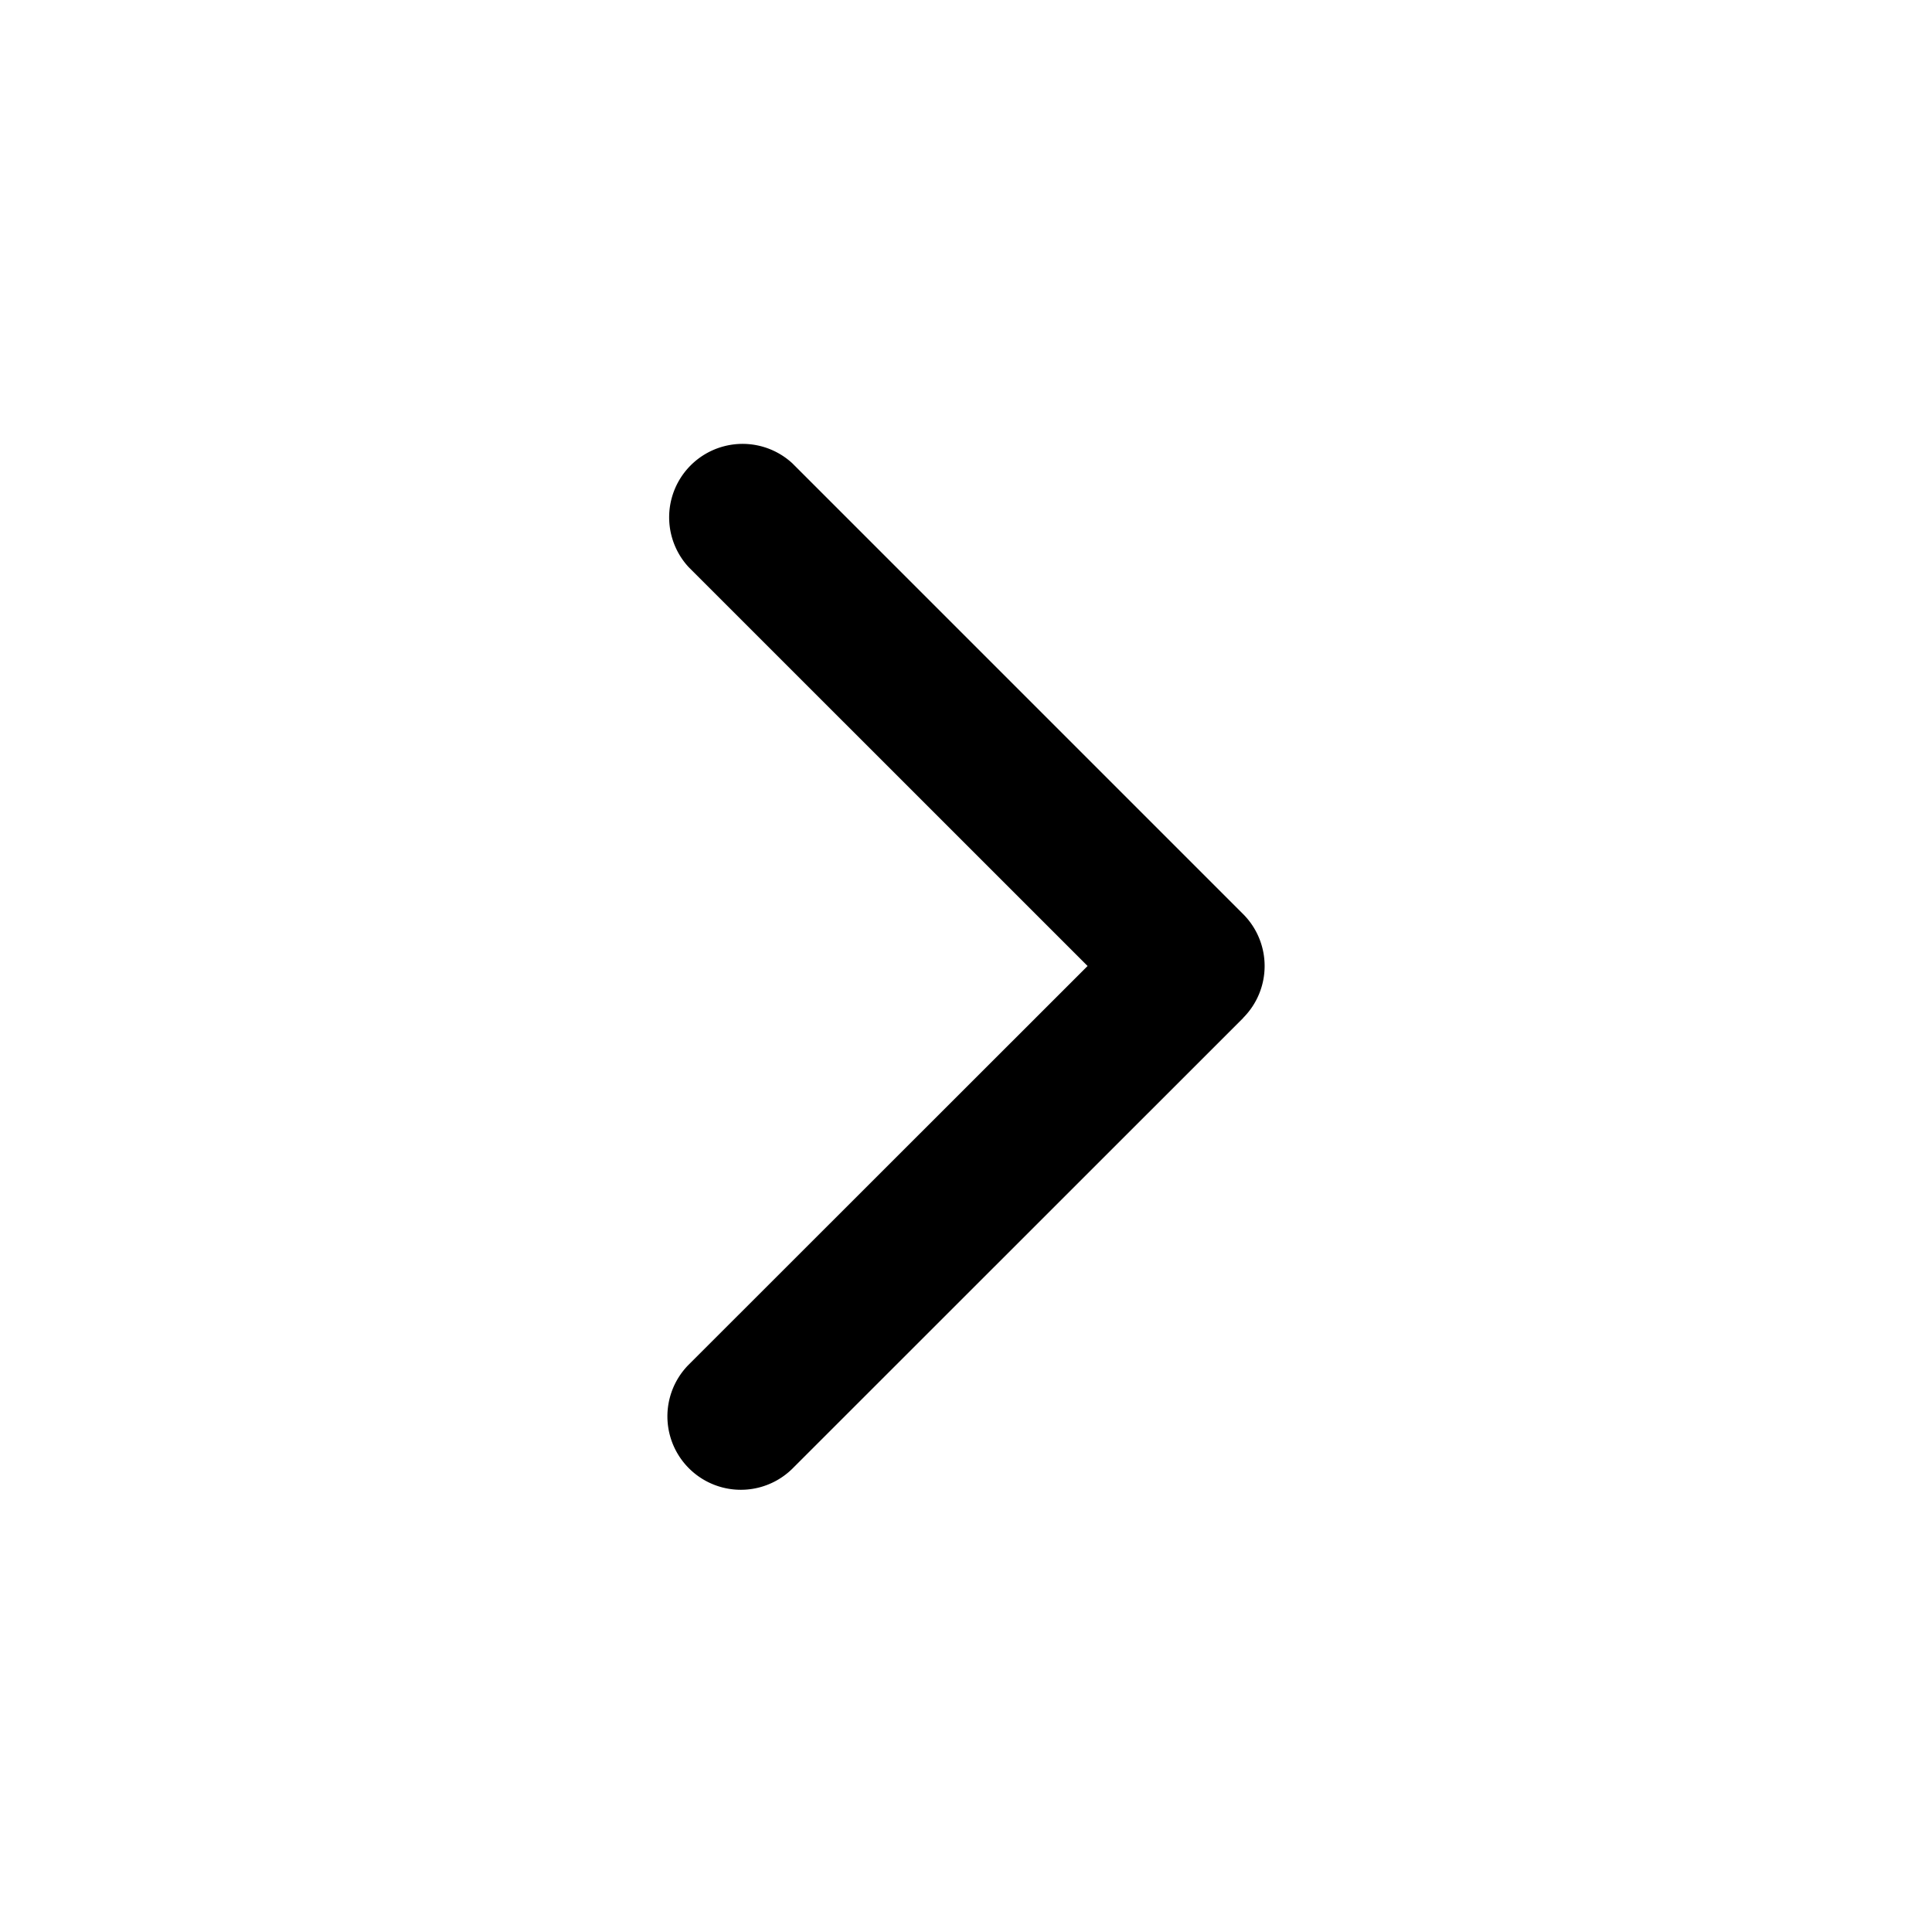
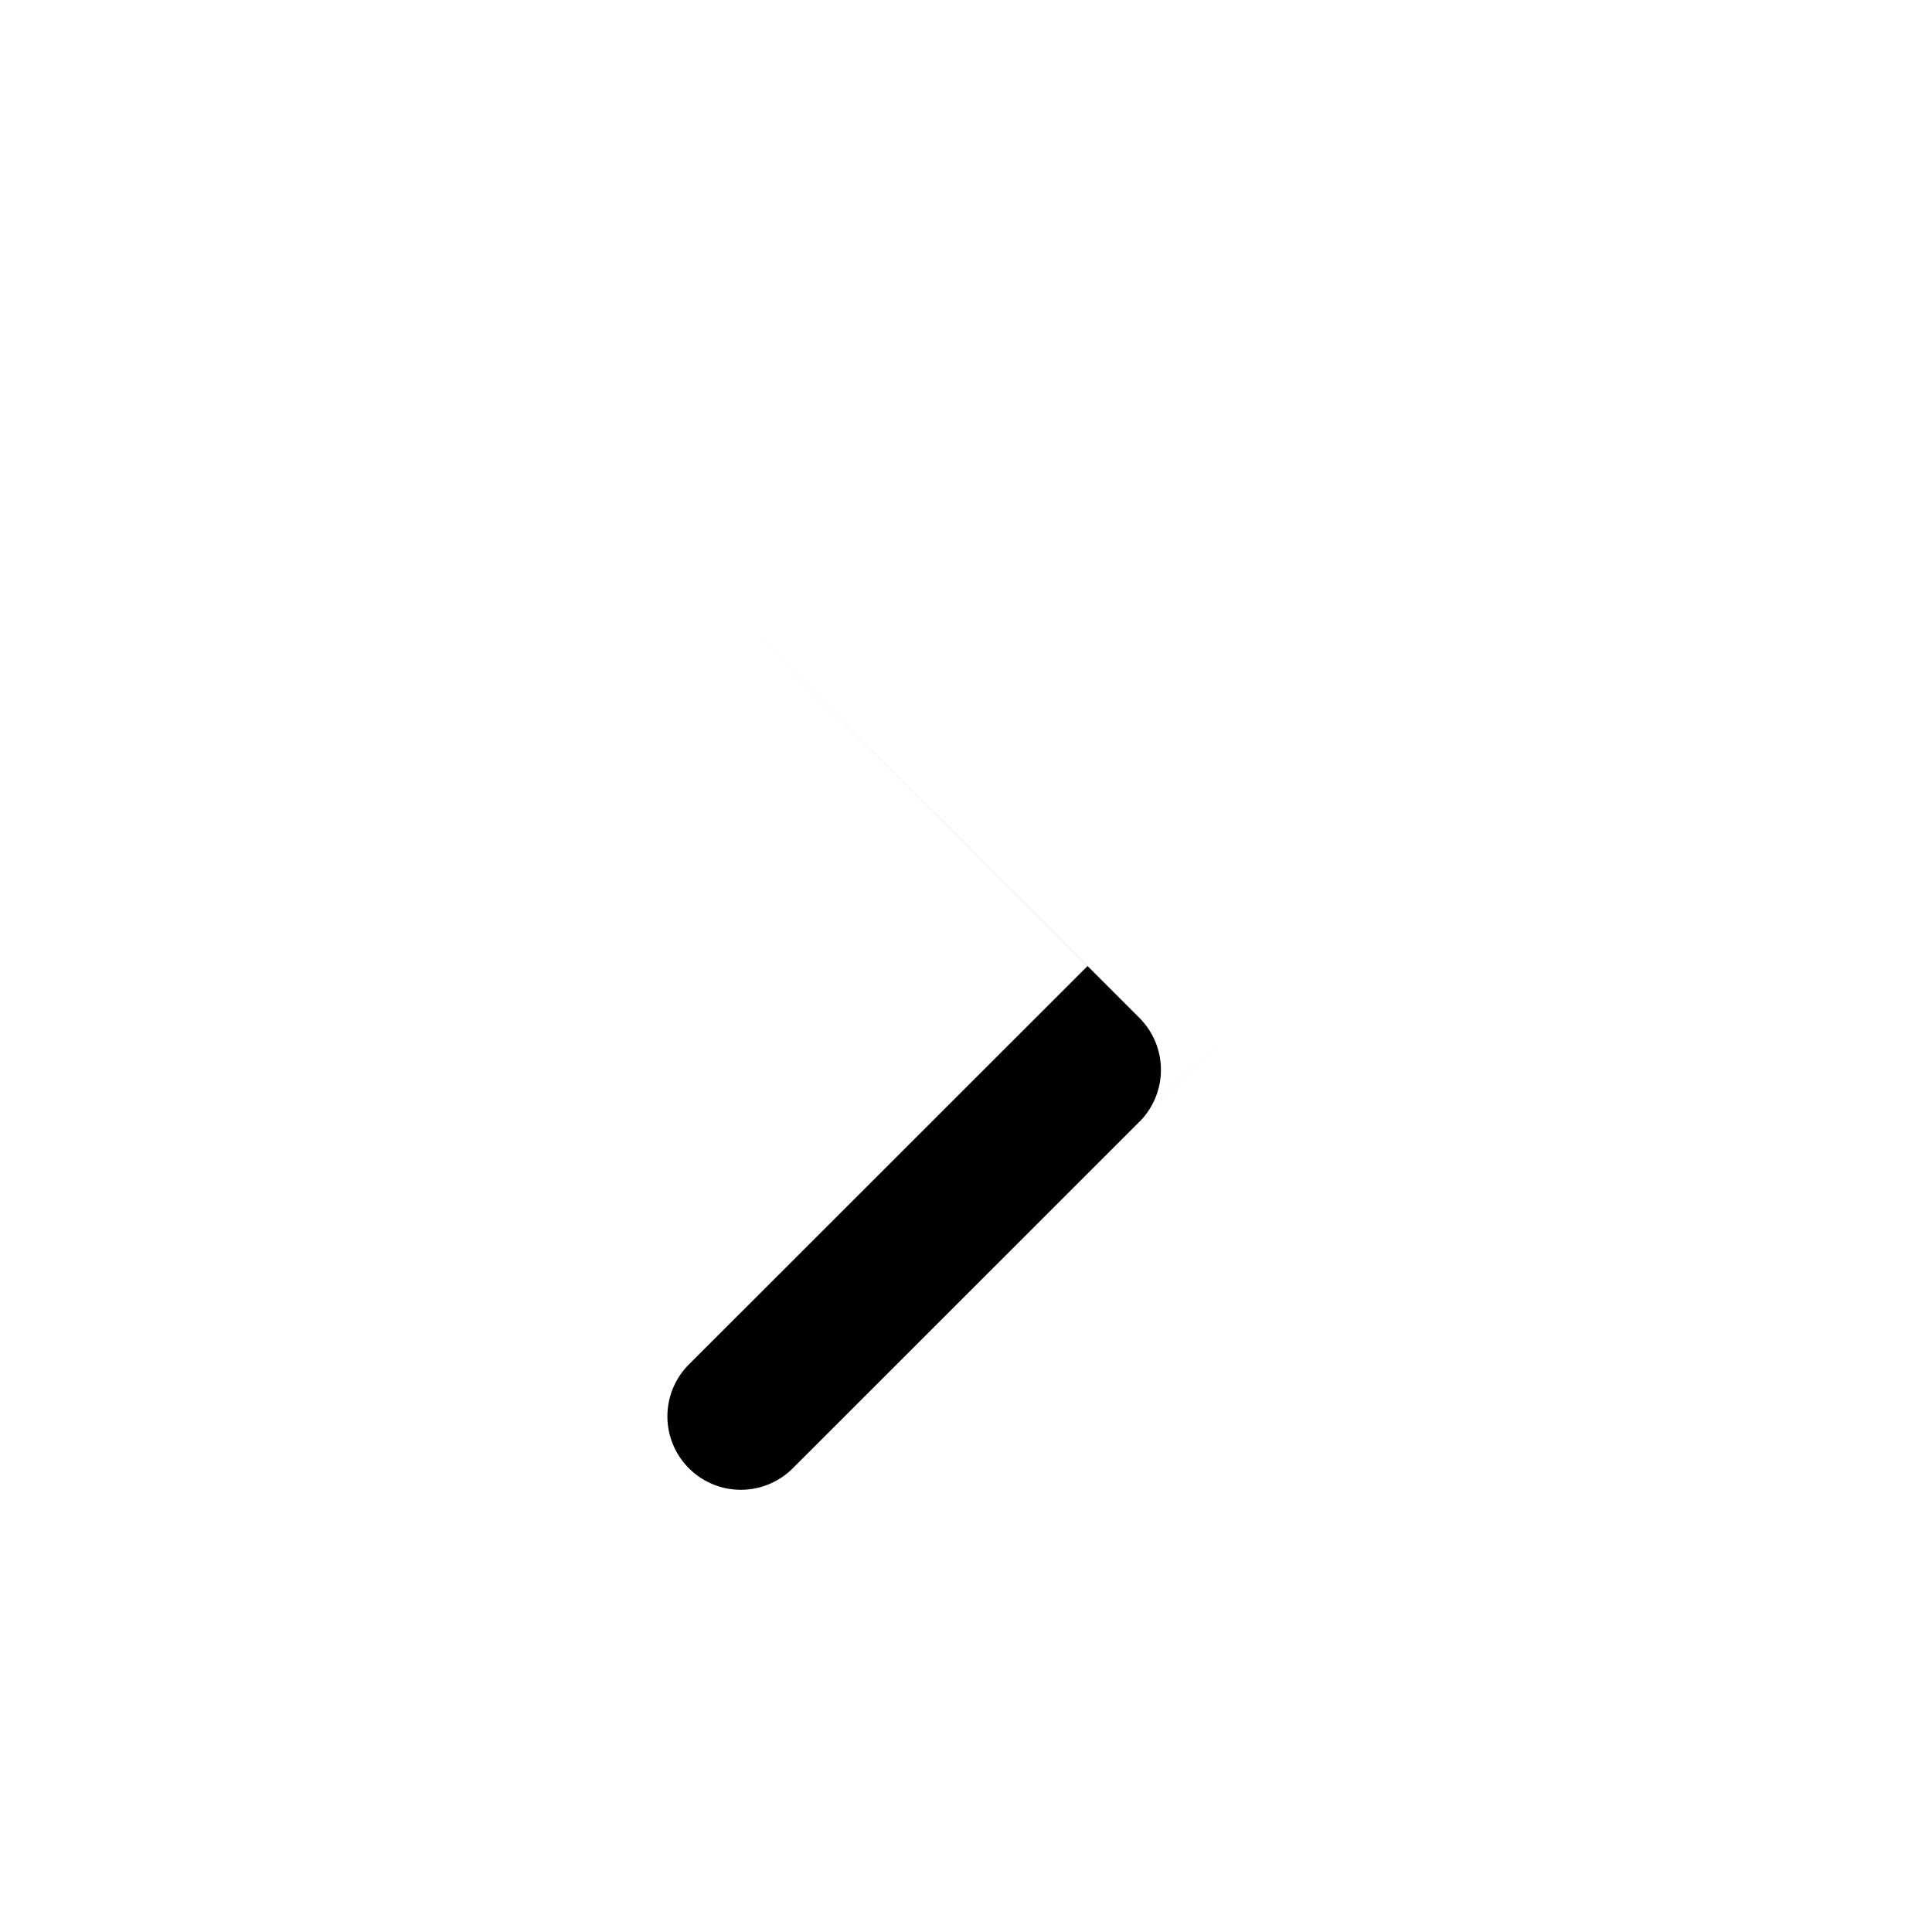
<svg xmlns="http://www.w3.org/2000/svg" id="Ebene_1" data-name="Ebene 1" viewBox="0 0 256 256">
-   <path d="M164.74,134.88,105,194.6a9.73,9.73,0,0,1-13.76-13.76L144.11,128,91.26,75.16A9.73,9.73,0,0,1,105,61.4l59.72,59.72a9.73,9.73,0,0,1,0,13.76Z" />
+   <path d="M164.74,134.88,105,194.6a9.73,9.73,0,0,1-13.76-13.76L144.11,128,91.26,75.16l59.72,59.72a9.73,9.73,0,0,1,0,13.76Z" />
</svg>